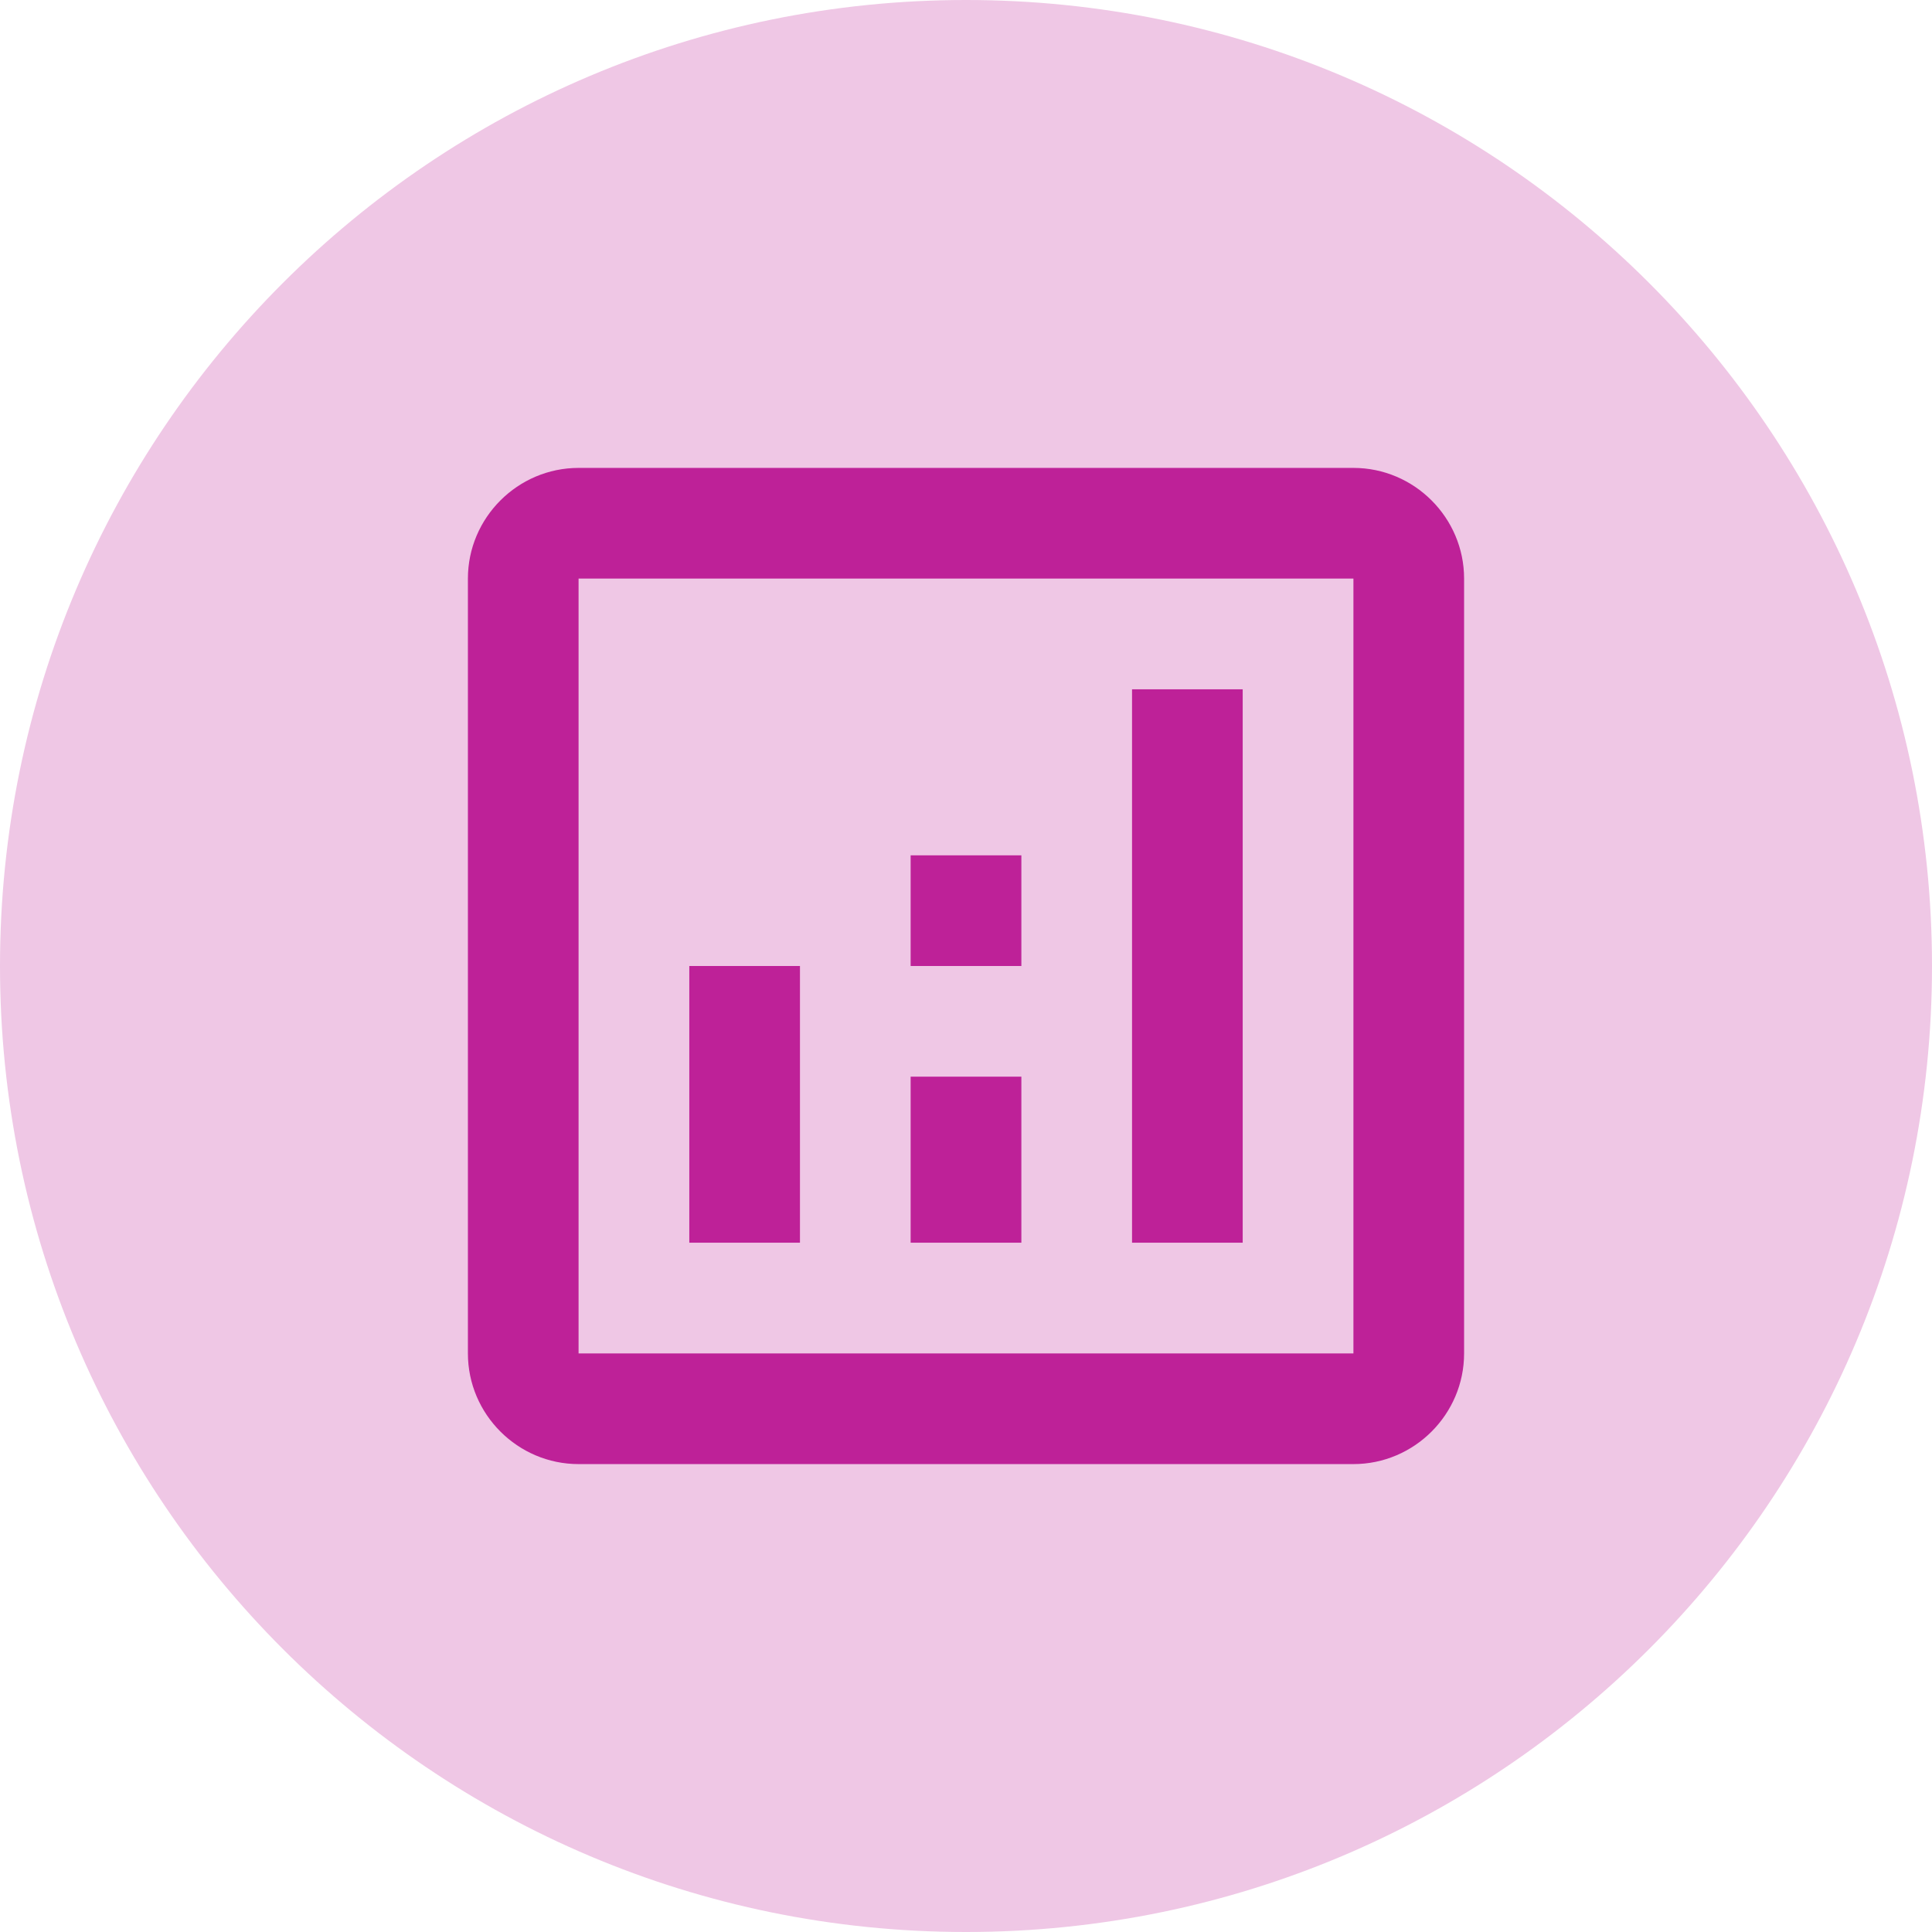
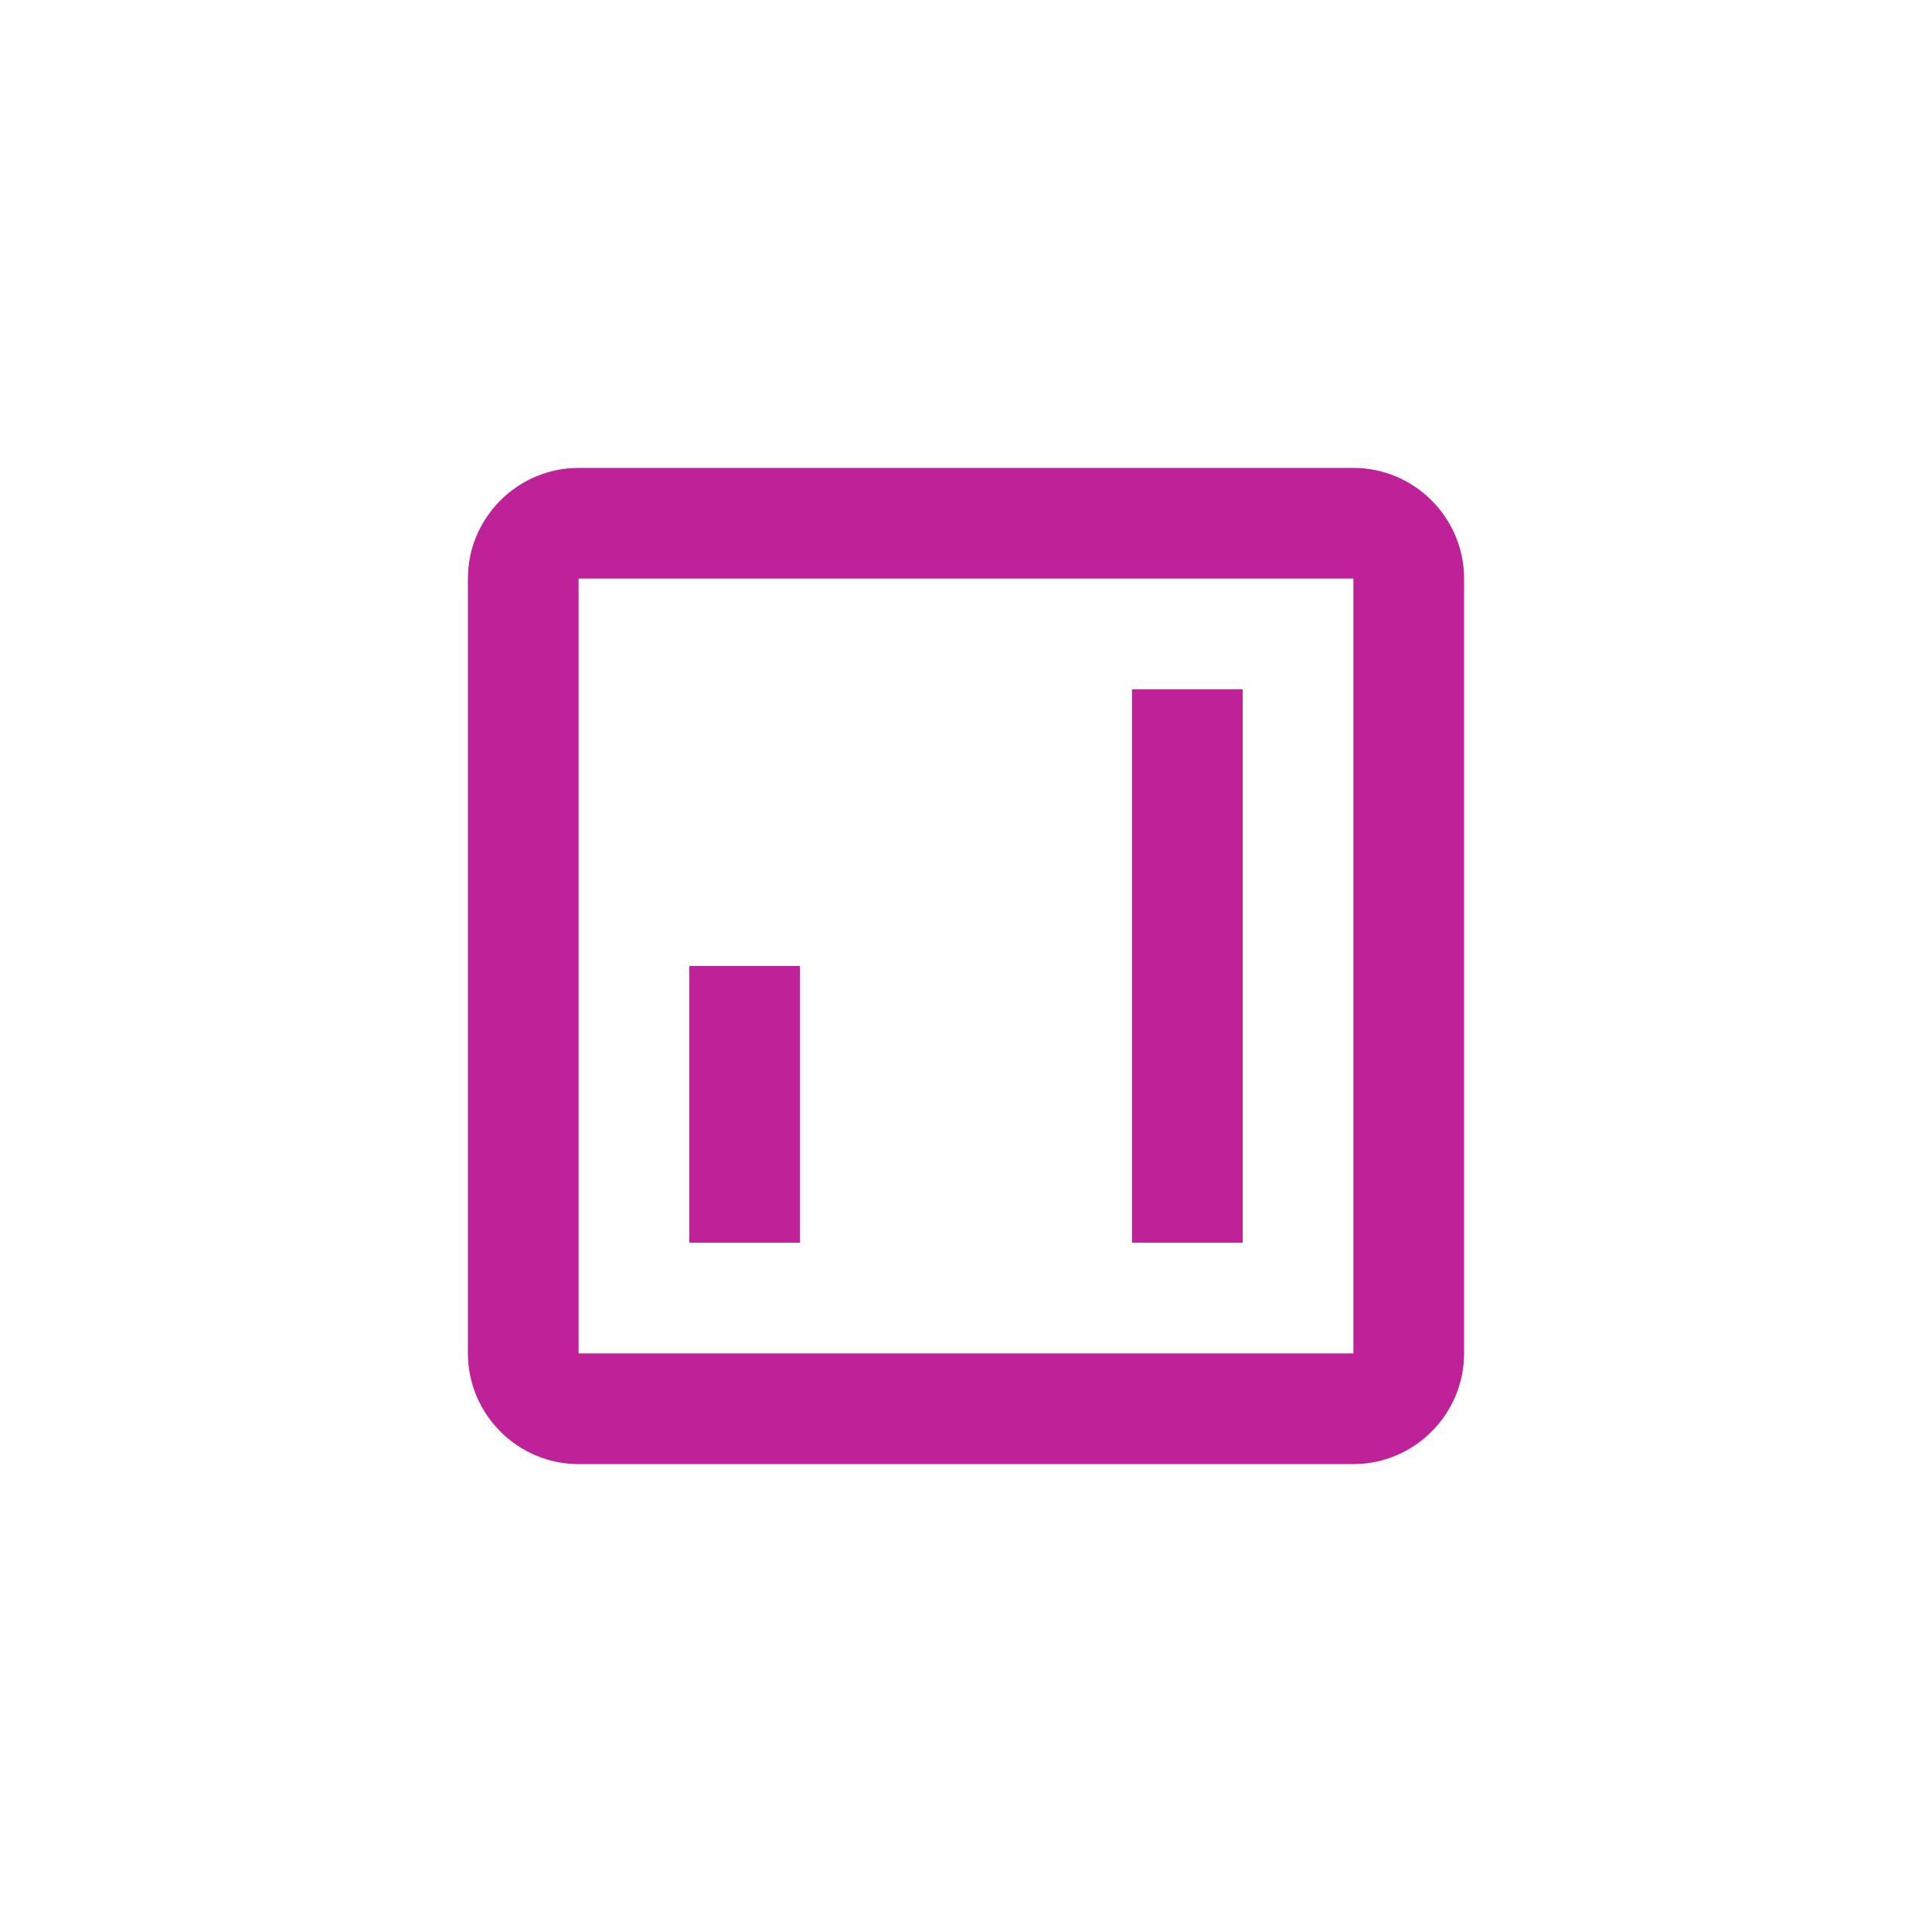
<svg xmlns="http://www.w3.org/2000/svg" width="32" height="32" viewBox="0 0 32 32" fill="none">
-   <path d="M0 16C0 7.163 7.163 0 16 0V0C24.837 0 32 7.163 32 16V16C32 24.837 24.837 32 16 32V32C7.163 32 0 24.837 0 16V16Z" fill="#EFC7E5" />
  <path d="M22.417 7.75H9.583C8.575 7.75 7.75 8.575 7.75 9.583V22.417C7.75 23.425 8.575 24.25 9.583 24.25H22.417C23.425 24.25 24.25 23.425 24.25 22.417V9.583C24.25 8.575 23.425 7.75 22.417 7.75ZM22.417 22.417H9.583V9.583H22.417V22.417Z" fill="#BE2198" />
  <path d="M13.25 16H11.417V20.583H13.25V16Z" fill="#BE2198" />
  <path d="M20.583 11.417H18.75V20.583H20.583V11.417Z" fill="#BE2198" />
-   <path d="M16.917 17.833H15.083V20.583H16.917V17.833Z" fill="#BE2198" />
-   <path d="M16.917 14.167H15.083V16H16.917V14.167Z" fill="#BE2198" />
</svg>